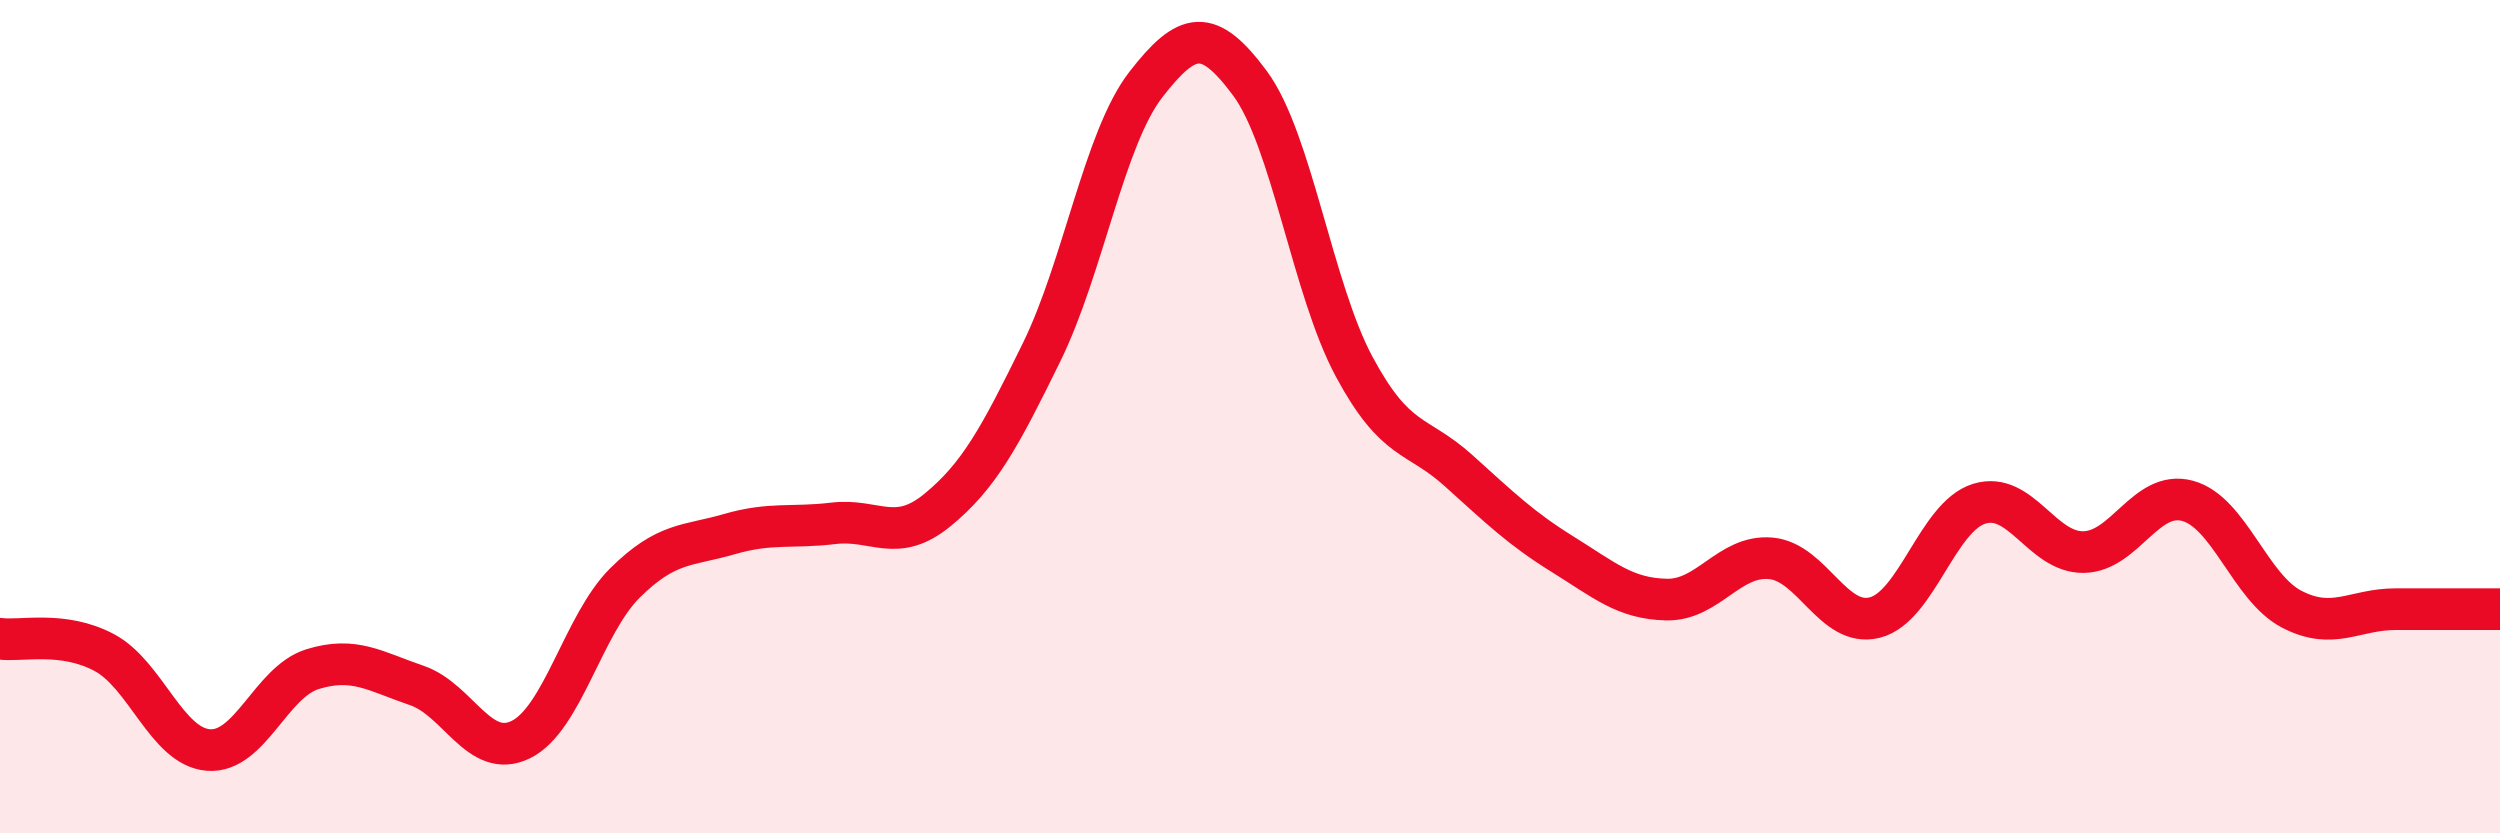
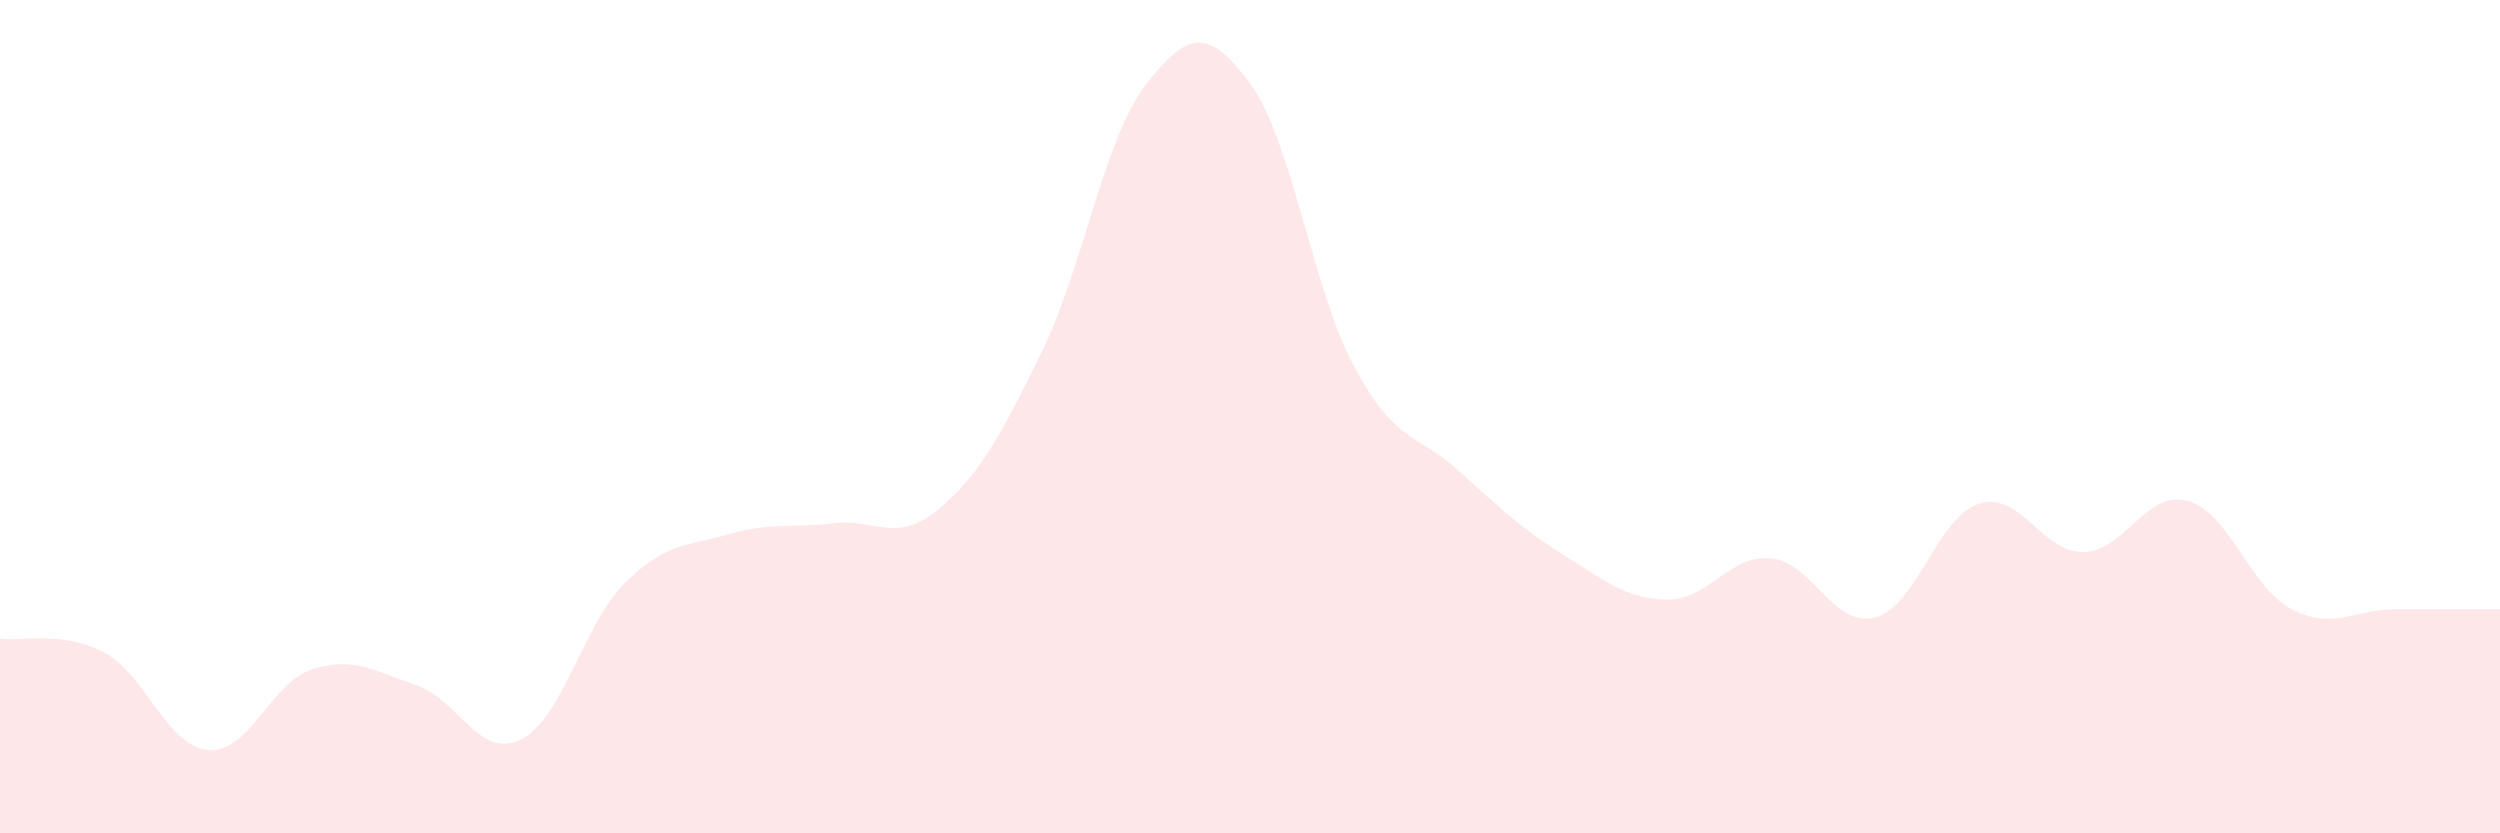
<svg xmlns="http://www.w3.org/2000/svg" width="60" height="20" viewBox="0 0 60 20">
  <path d="M 0,15.33 C 0.5,15.4 1.5,15.13 2.5,15.66 C 3.5,16.19 4,17.92 5,18 C 6,18.08 6.5,16.37 7.5,16.06 C 8.5,15.75 9,16.11 10,16.45 C 11,16.79 11.5,18.24 12.5,17.75 C 13.5,17.26 14,14.98 15,13.99 C 16,13 16.5,13.11 17.5,12.82 C 18.5,12.53 19,12.68 20,12.56 C 21,12.44 21.5,13.06 22.5,12.24 C 23.5,11.42 24,10.49 25,8.45 C 26,6.41 26.5,3.32 27.5,2.03 C 28.5,0.74 29,0.65 30,2 C 31,3.35 31.5,6.94 32.5,8.8 C 33.5,10.66 34,10.39 35,11.29 C 36,12.19 36.5,12.68 37.5,13.3 C 38.5,13.92 39,14.37 40,14.39 C 41,14.41 41.5,13.31 42.5,13.4 C 43.5,13.49 44,15.08 45,14.82 C 46,14.56 46.5,12.4 47.5,12.09 C 48.5,11.78 49,13.26 50,13.25 C 51,13.24 51.5,11.75 52.5,12.02 C 53.5,12.29 54,14.1 55,14.62 C 56,15.14 56.5,14.62 57.5,14.62 C 58.5,14.62 59.5,14.62 60,14.62L60 20L0 20Z" fill="#EB0A25" opacity="0.1" stroke-linecap="round" stroke-linejoin="round" />
-   <path d="M 0,15.33 C 0.5,15.4 1.5,15.13 2.5,15.66 C 3.5,16.19 4,17.92 5,18 C 6,18.08 6.5,16.37 7.5,16.06 C 8.5,15.75 9,16.11 10,16.45 C 11,16.79 11.5,18.24 12.5,17.75 C 13.5,17.26 14,14.98 15,13.99 C 16,13 16.5,13.11 17.5,12.82 C 18.5,12.53 19,12.68 20,12.56 C 21,12.44 21.5,13.06 22.5,12.24 C 23.5,11.42 24,10.49 25,8.45 C 26,6.41 26.5,3.32 27.5,2.03 C 28.5,0.74 29,0.65 30,2 C 31,3.35 31.5,6.94 32.5,8.8 C 33.5,10.66 34,10.39 35,11.29 C 36,12.19 36.5,12.68 37.5,13.3 C 38.5,13.92 39,14.37 40,14.39 C 41,14.41 41.5,13.31 42.5,13.4 C 43.5,13.49 44,15.08 45,14.82 C 46,14.56 46.5,12.4 47.5,12.09 C 48.5,11.78 49,13.26 50,13.25 C 51,13.24 51.5,11.75 52.5,12.02 C 53.5,12.29 54,14.1 55,14.62 C 56,15.14 56.5,14.62 57.5,14.62 C 58.5,14.62 59.5,14.62 60,14.62" stroke="#EB0A25" stroke-width="1" fill="none" stroke-linecap="round" stroke-linejoin="round" />
</svg>